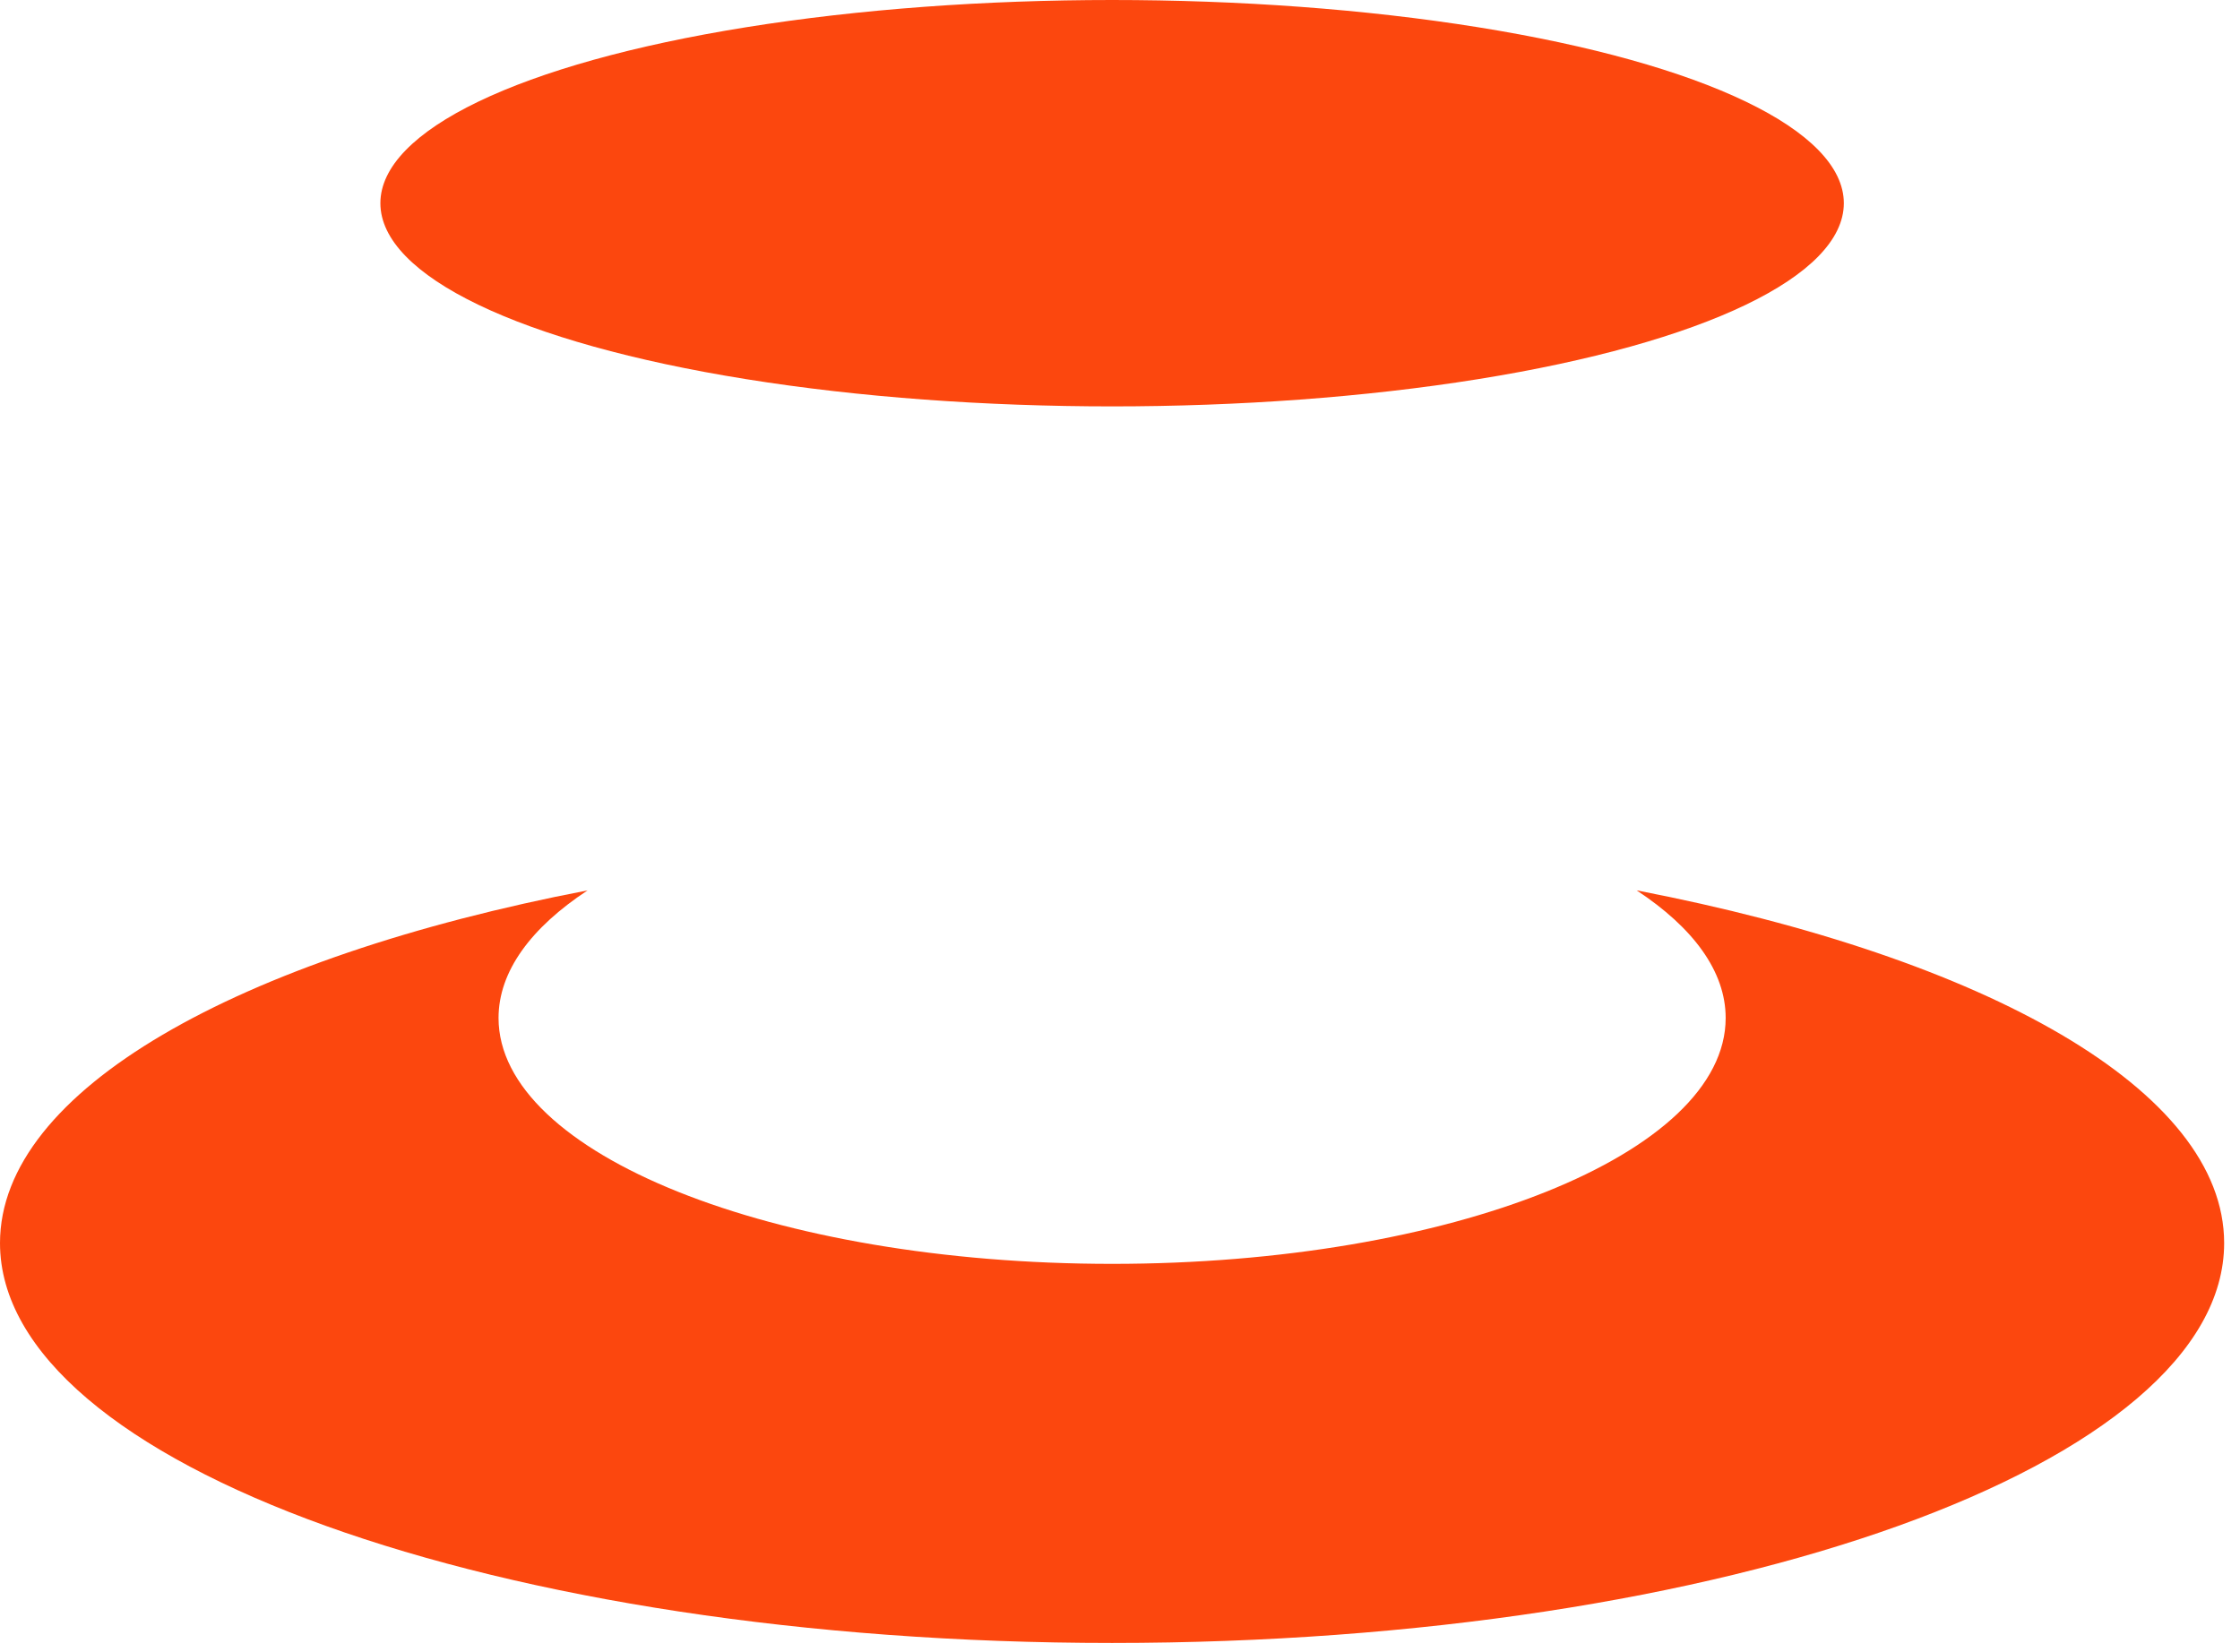
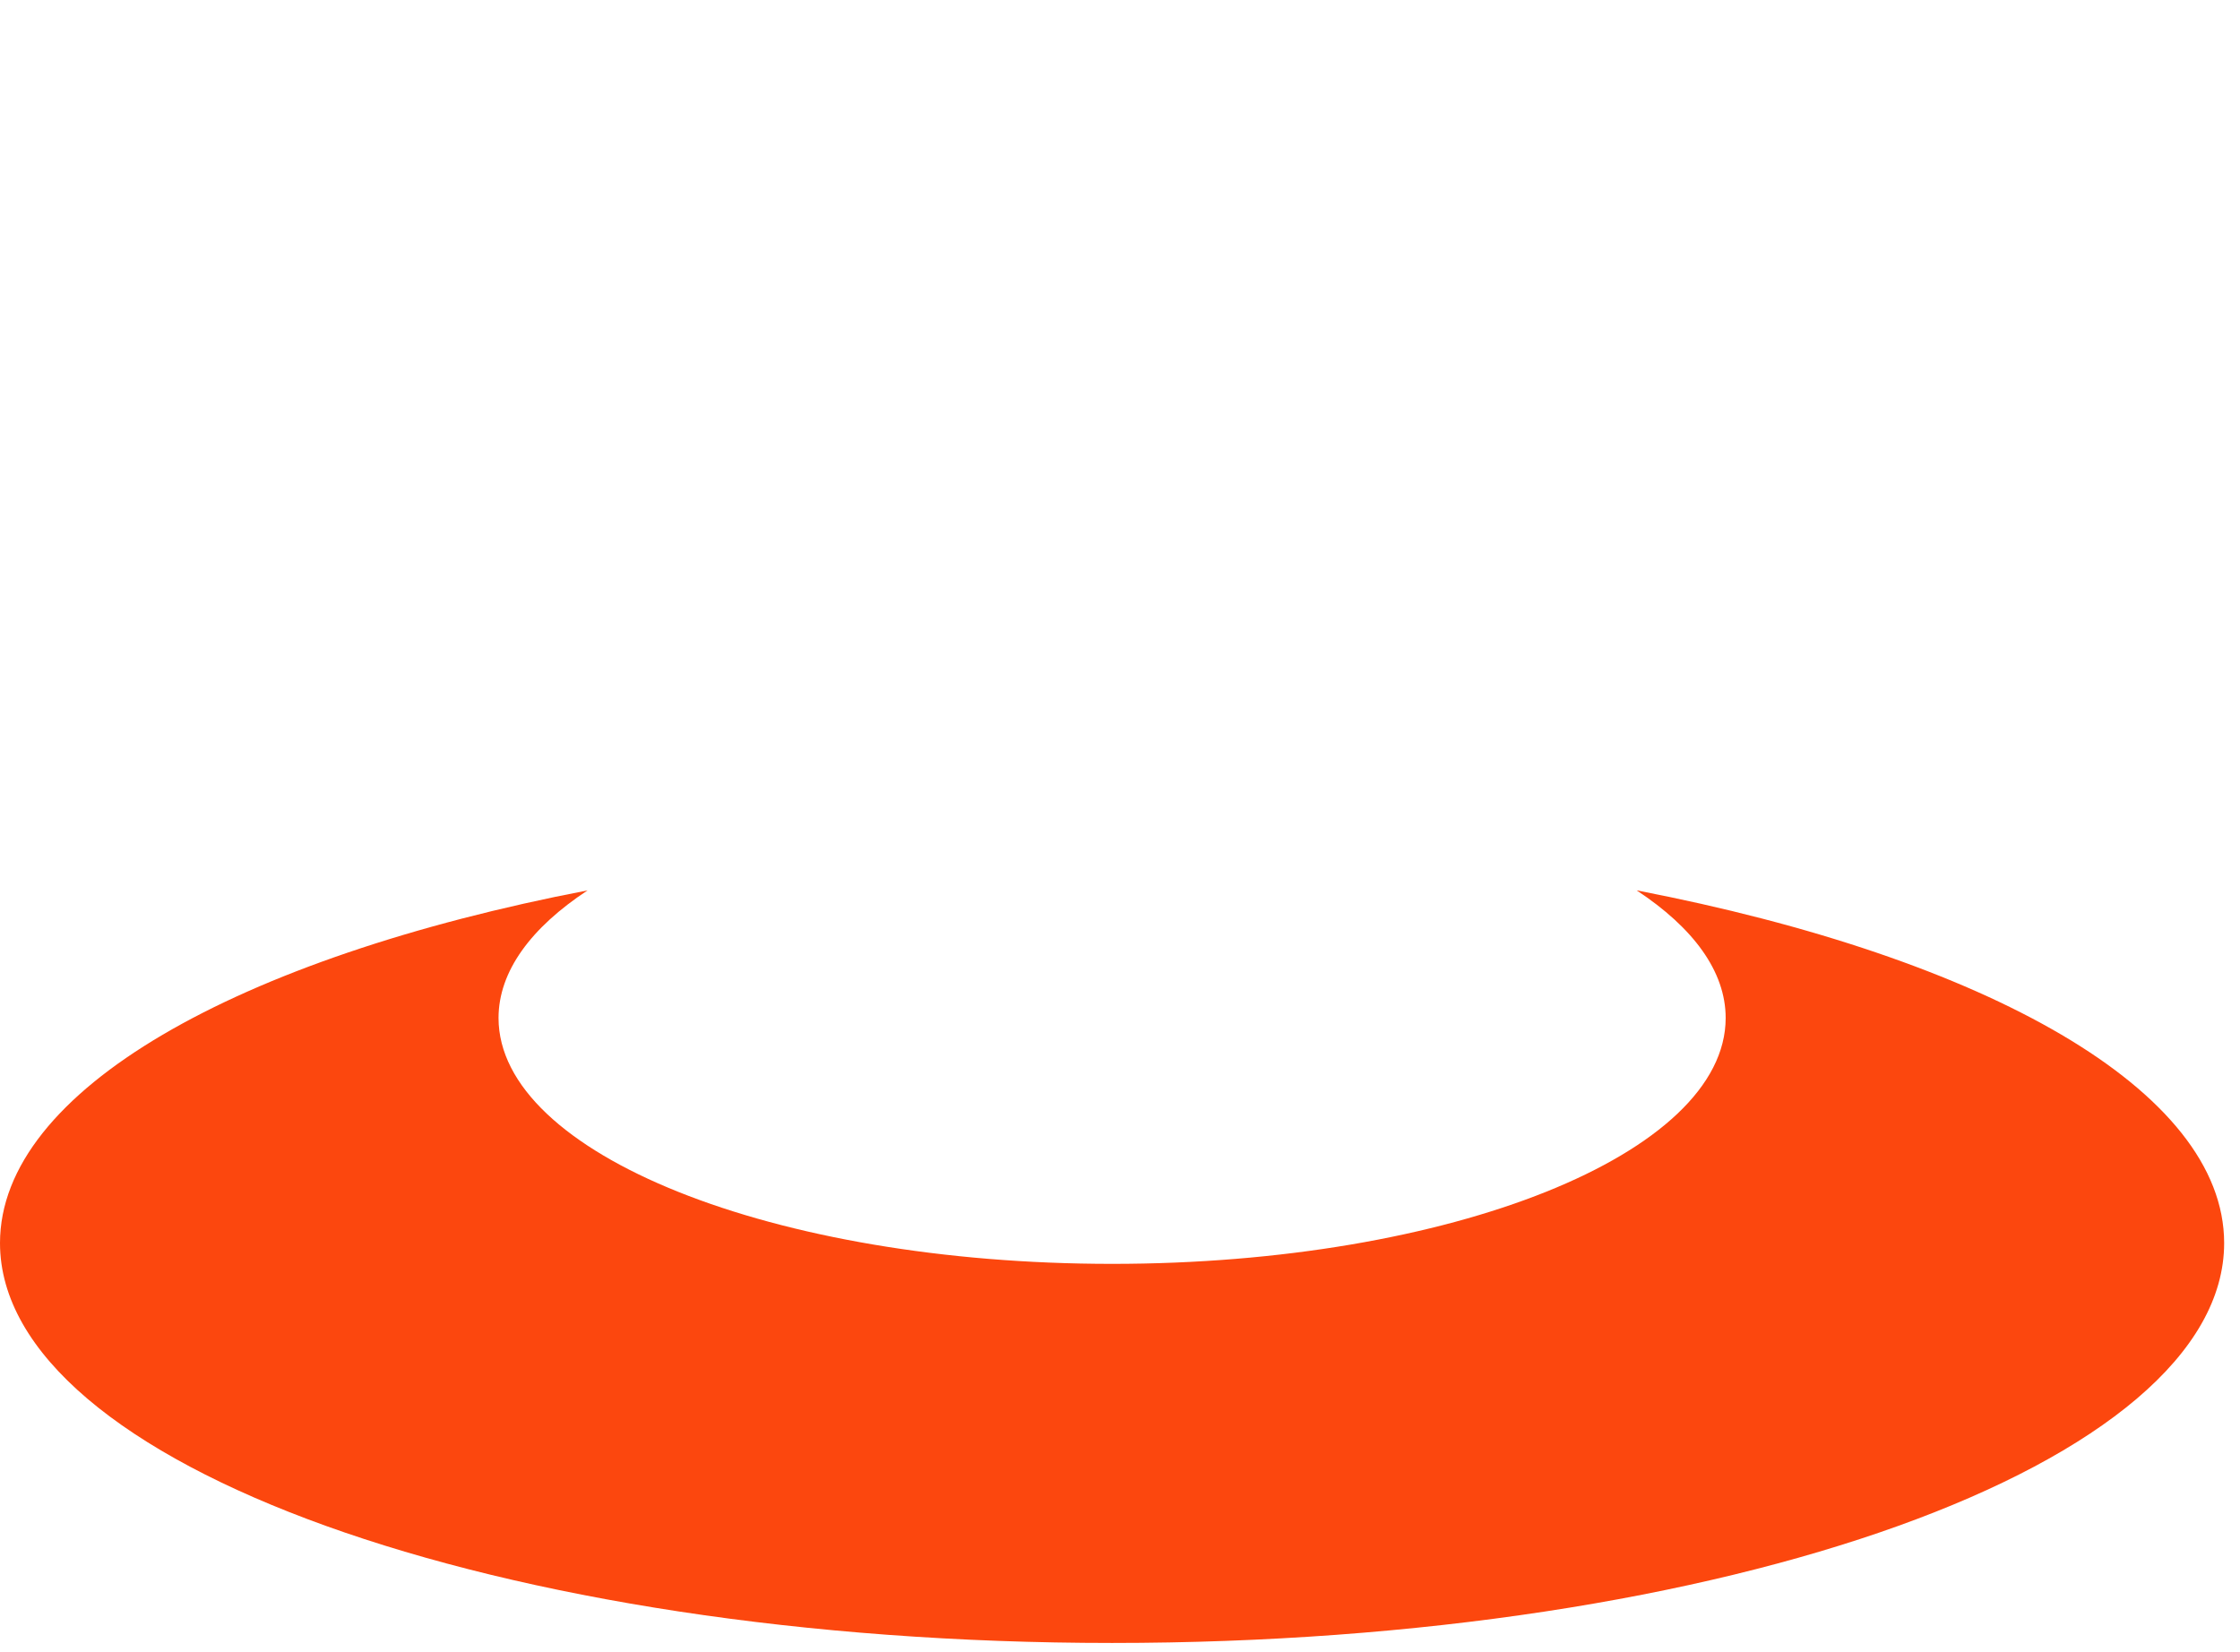
<svg xmlns="http://www.w3.org/2000/svg" width="80" height="59" viewBox="0 0 80 59" fill="none">
  <path d="M39.718 45.144C51.82 45.144 61.631 41.212 61.631 36.362C61.631 34.693 60.469 33.132 58.451 31.803C70.94 34.21 79.434 38.949 79.434 44.401C79.434 52.29 61.652 58.685 39.717 58.685C17.782 58.685 0 52.29 0 44.401C0 38.949 8.495 34.21 20.986 31.803C18.967 33.132 17.805 34.693 17.805 36.362C17.805 41.212 27.616 45.144 39.718 45.144Z" fill="#FC470E" />
-   <ellipse cx="39.718" cy="7.258" rx="26.133" ry="7.258" fill="#FC470E" />
</svg>